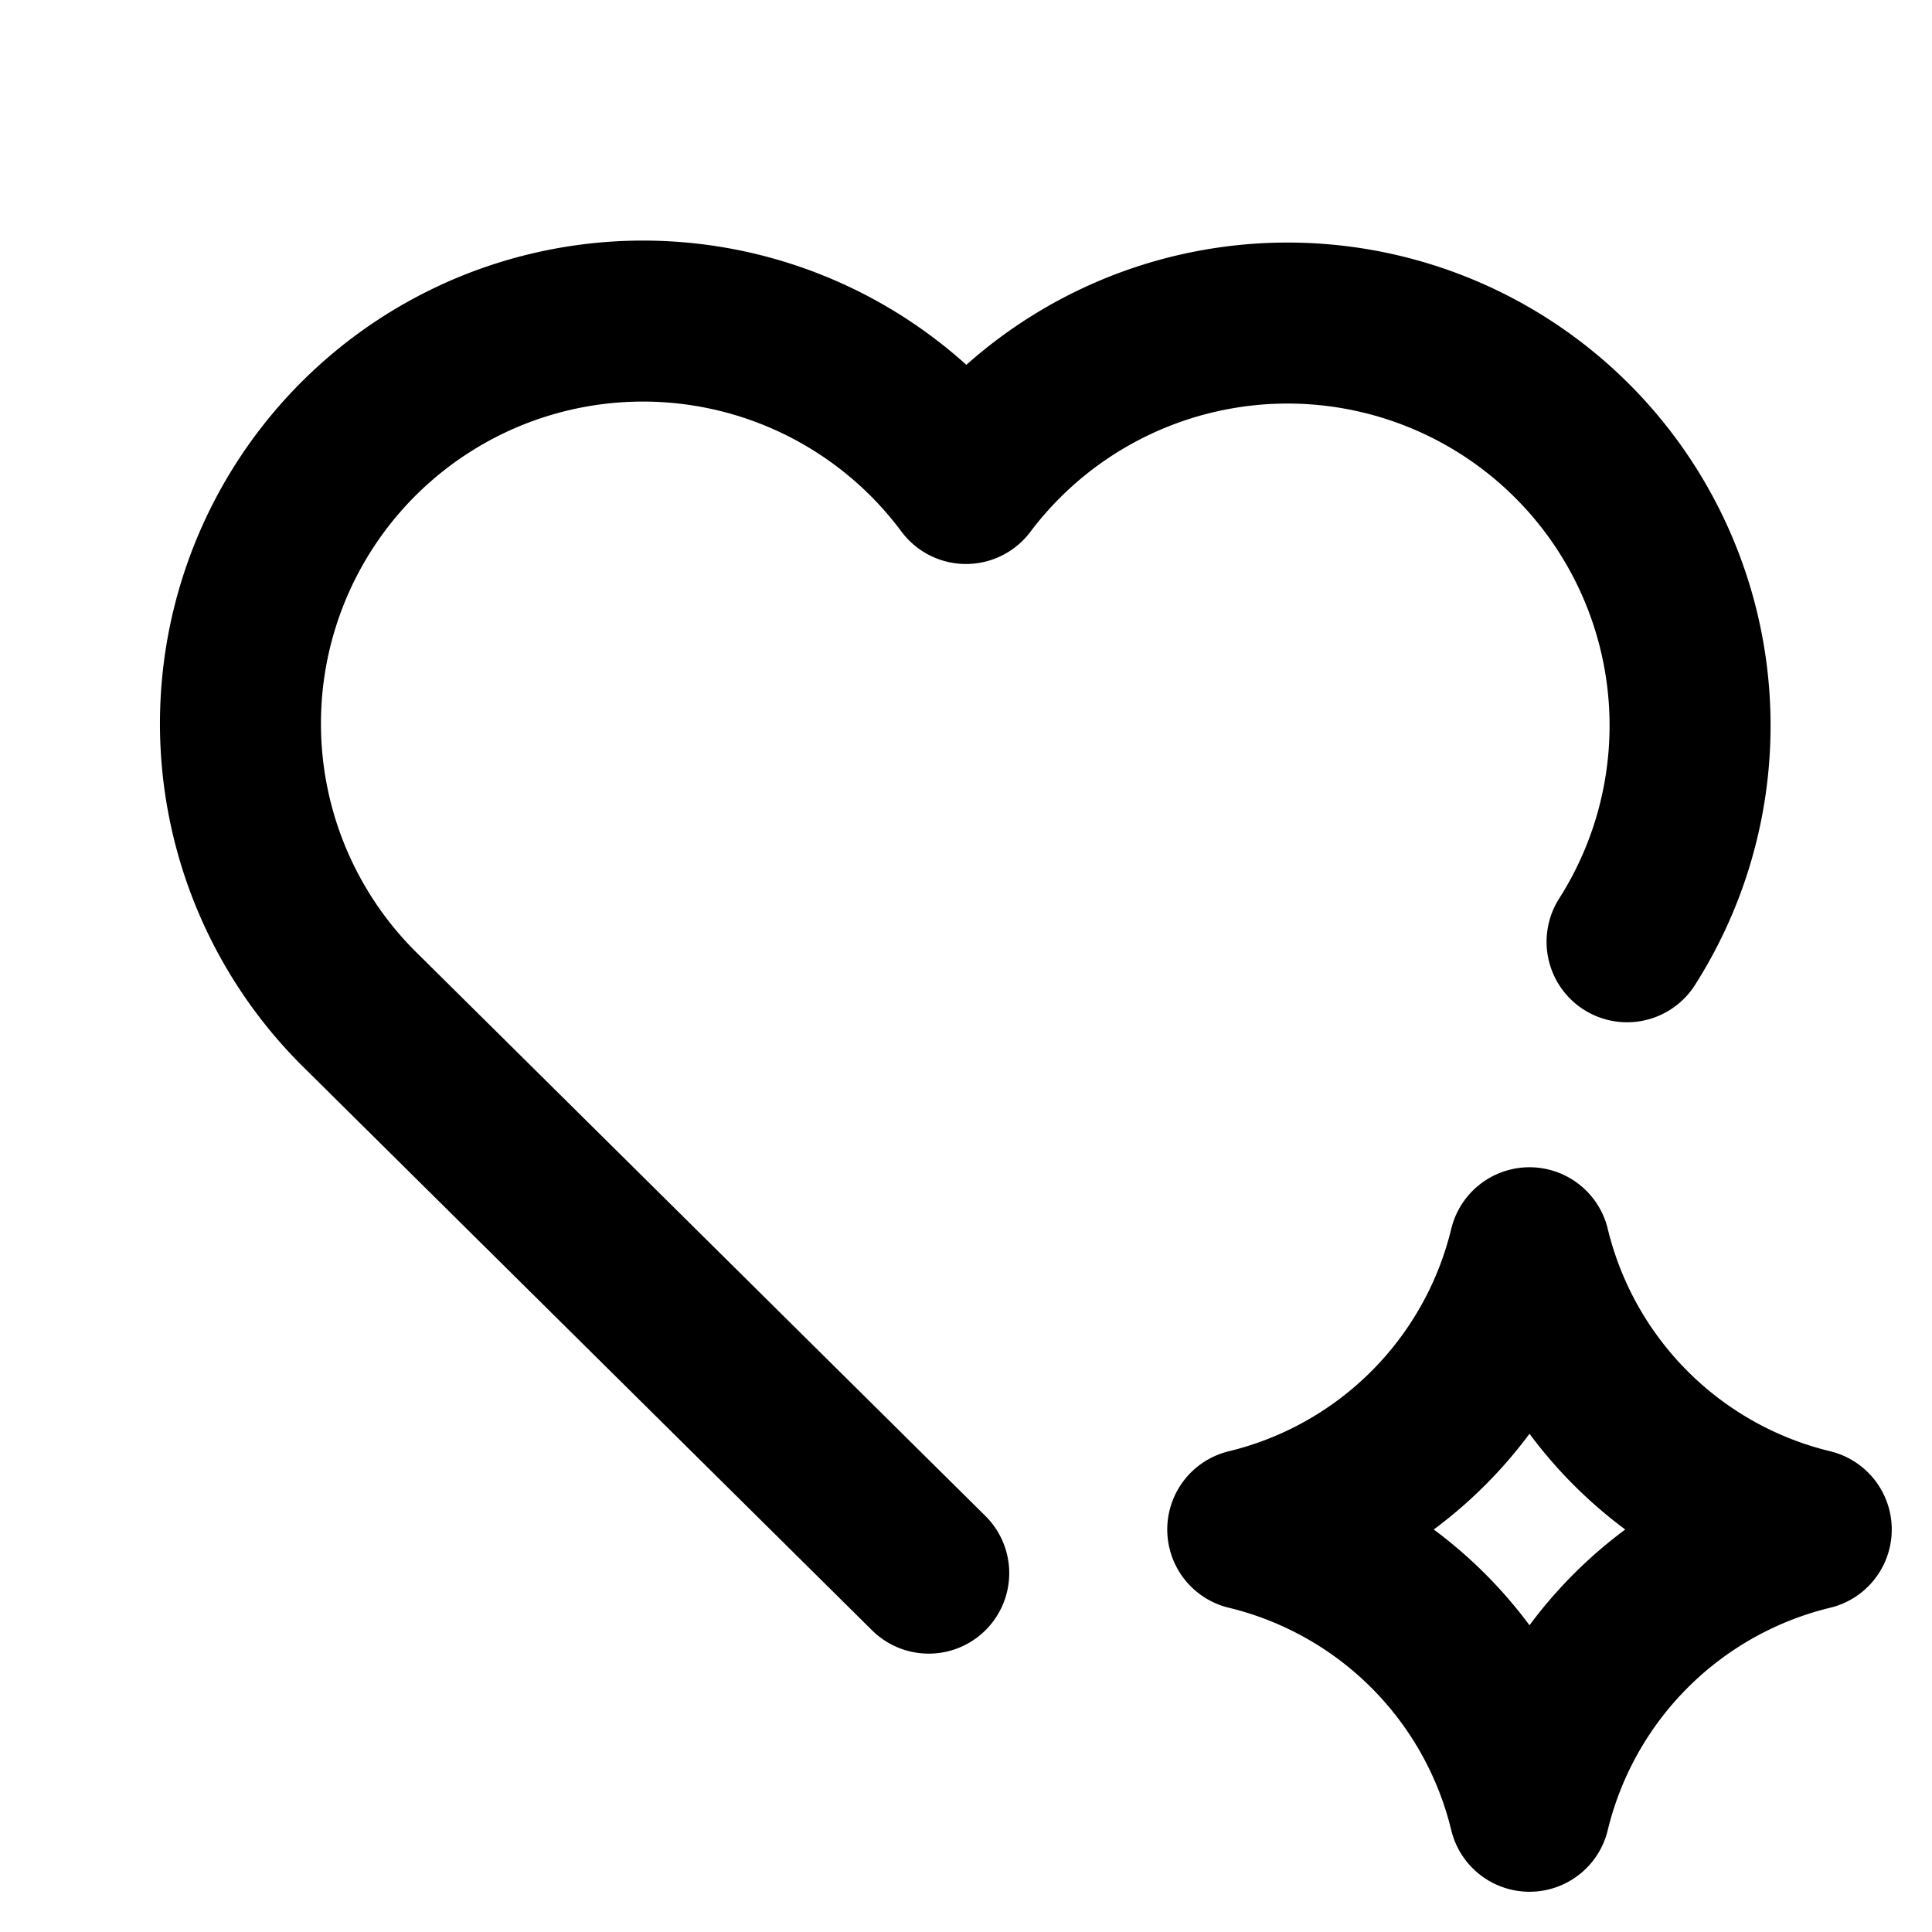
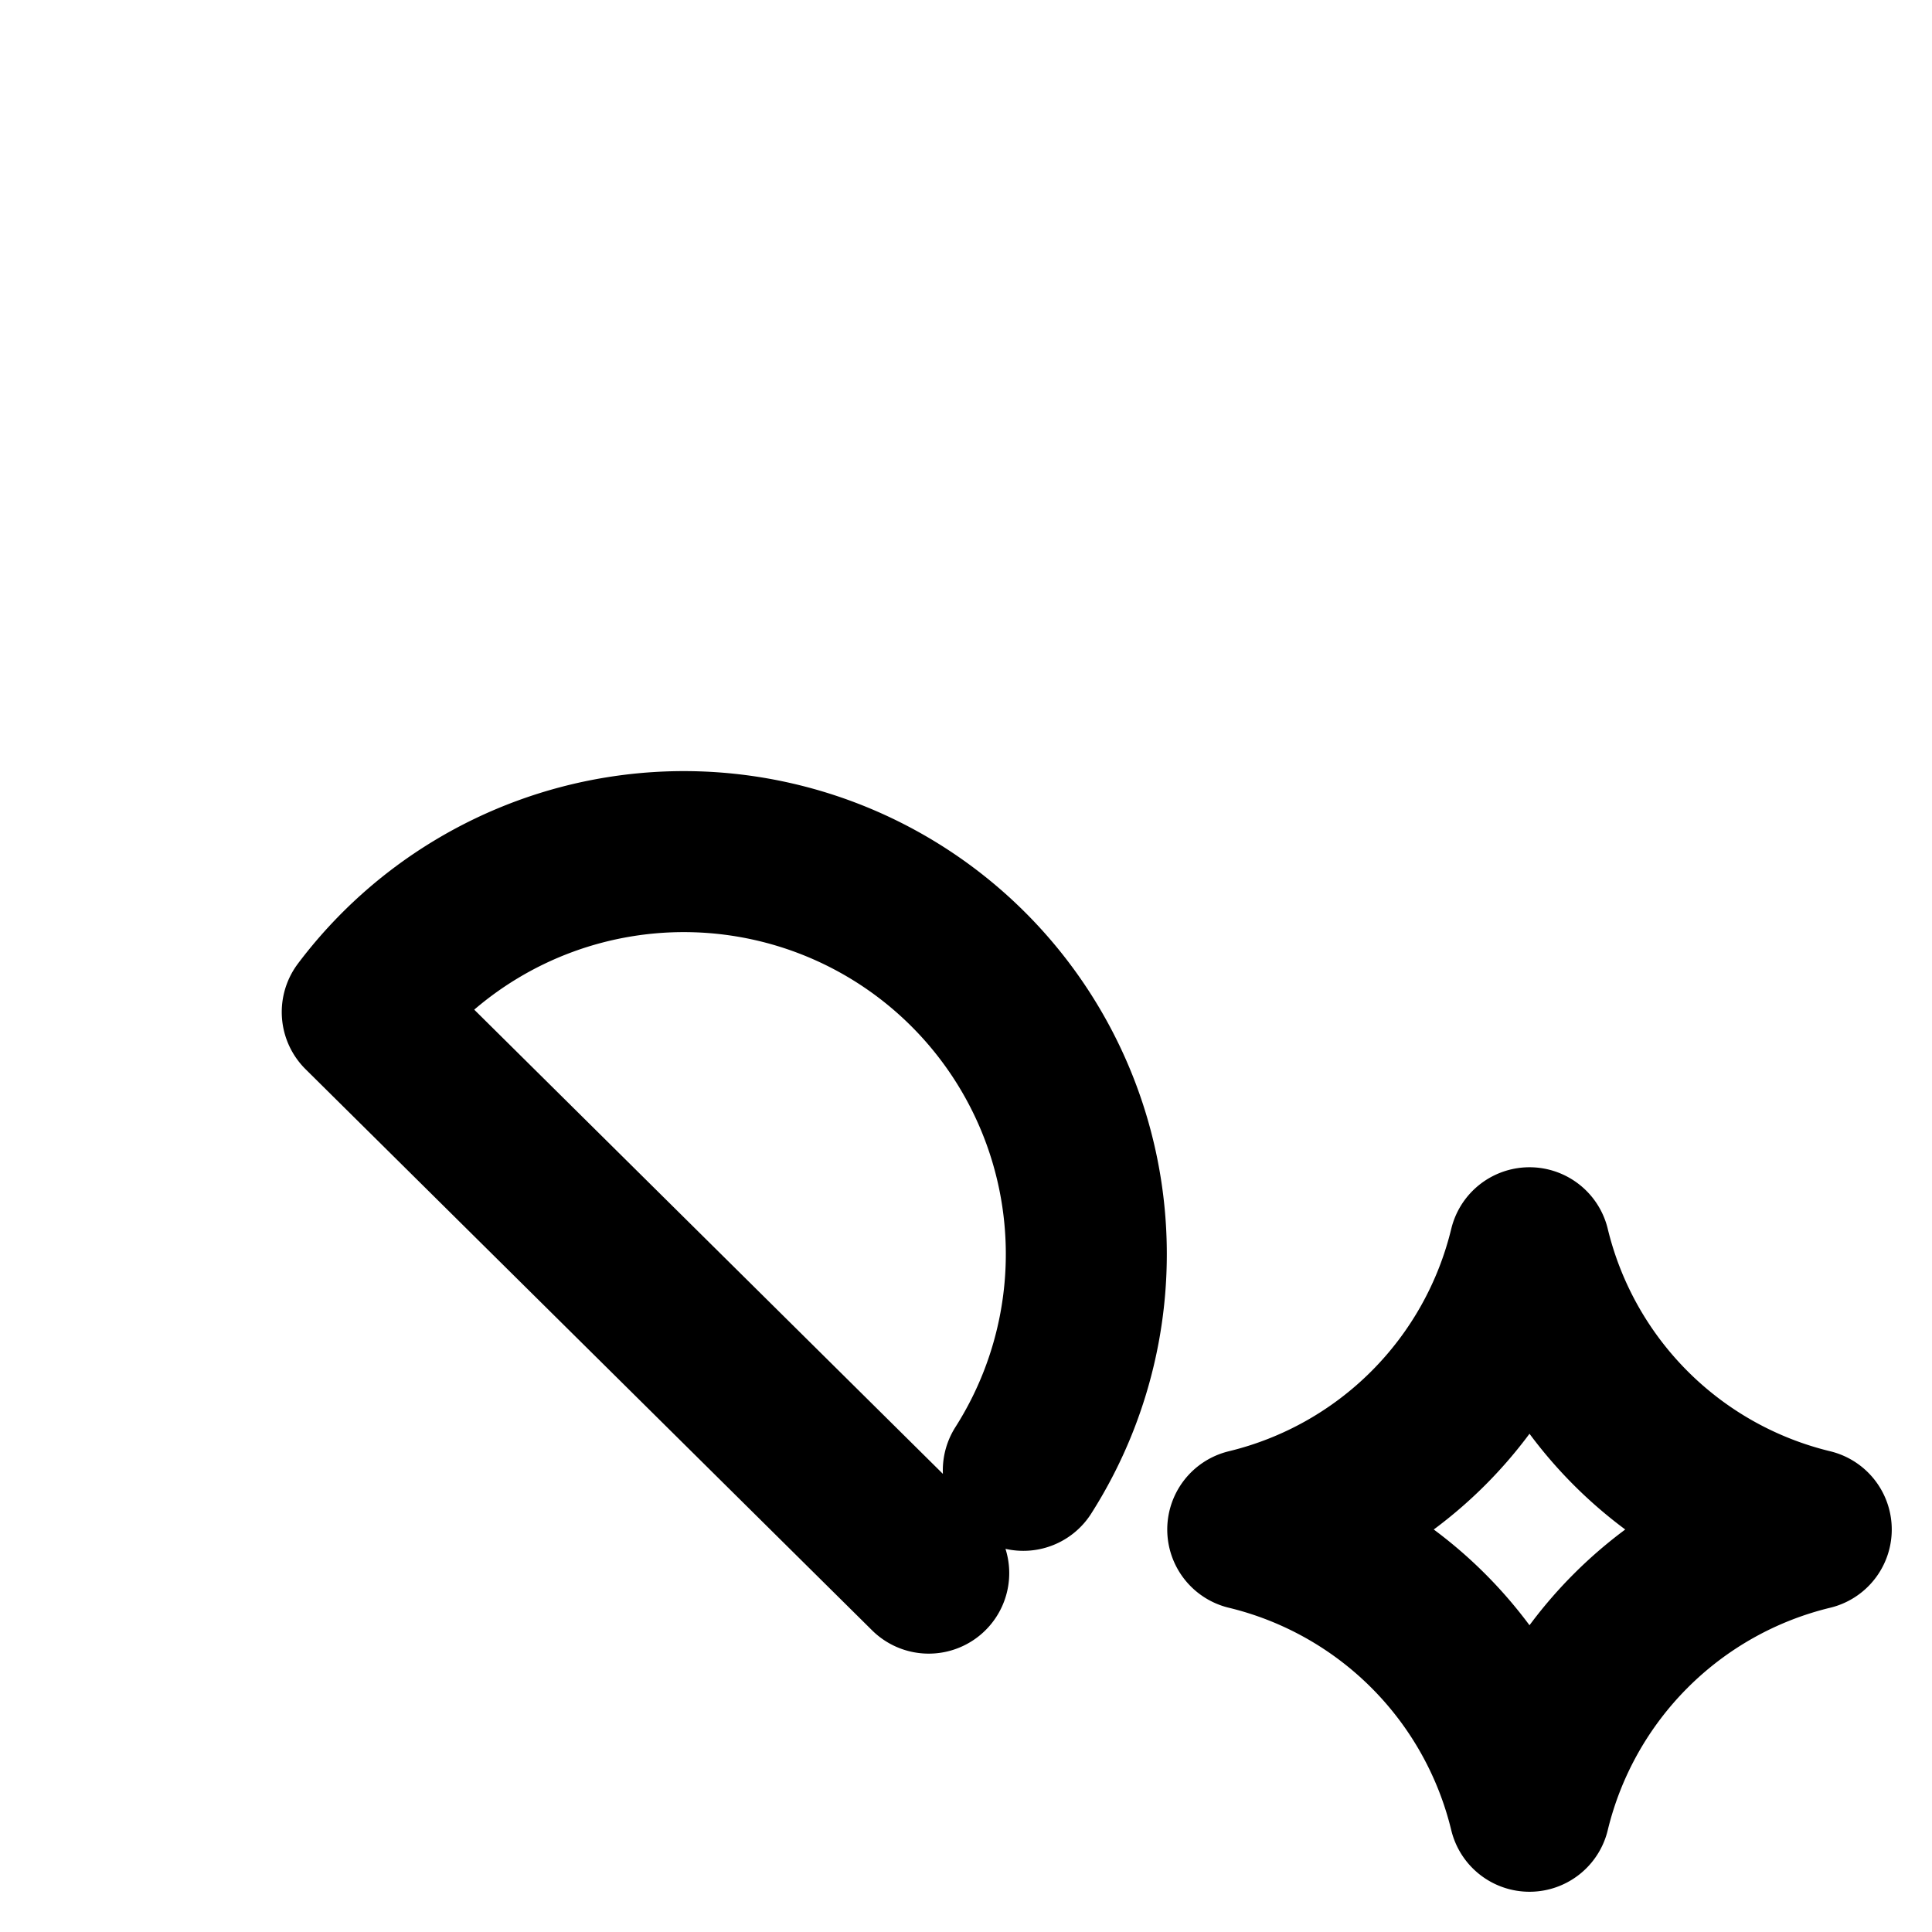
<svg xmlns="http://www.w3.org/2000/svg" viewBox="0 0 24 24" height="24" width="24">
-   <path d="M11.537 19.542L4.5 12.572A5 5 0 1 1 12 6.006a5 5 0 0 1 8.212 5.693M19 22.5a4.75 4.75 0 0 1 3.5-3.5a4.75 4.75 0 0 1-3.5-3.5a4.75 4.75 0 0 1-3.5 3.5a4.75 4.75 0 0 1 3.5 3.5" stroke-width="2" stroke-linejoin="round" stroke-linecap="round" stroke="currentColor" fill="none" />
+   <path d="M11.537 19.542L4.5 12.572a5 5 0 0 1 8.212 5.693M19 22.5a4.75 4.75 0 0 1 3.5-3.5a4.75 4.75 0 0 1-3.5-3.5a4.75 4.75 0 0 1-3.5 3.5a4.75 4.75 0 0 1 3.5 3.5" stroke-width="2" stroke-linejoin="round" stroke-linecap="round" stroke="currentColor" fill="none" />
</svg>